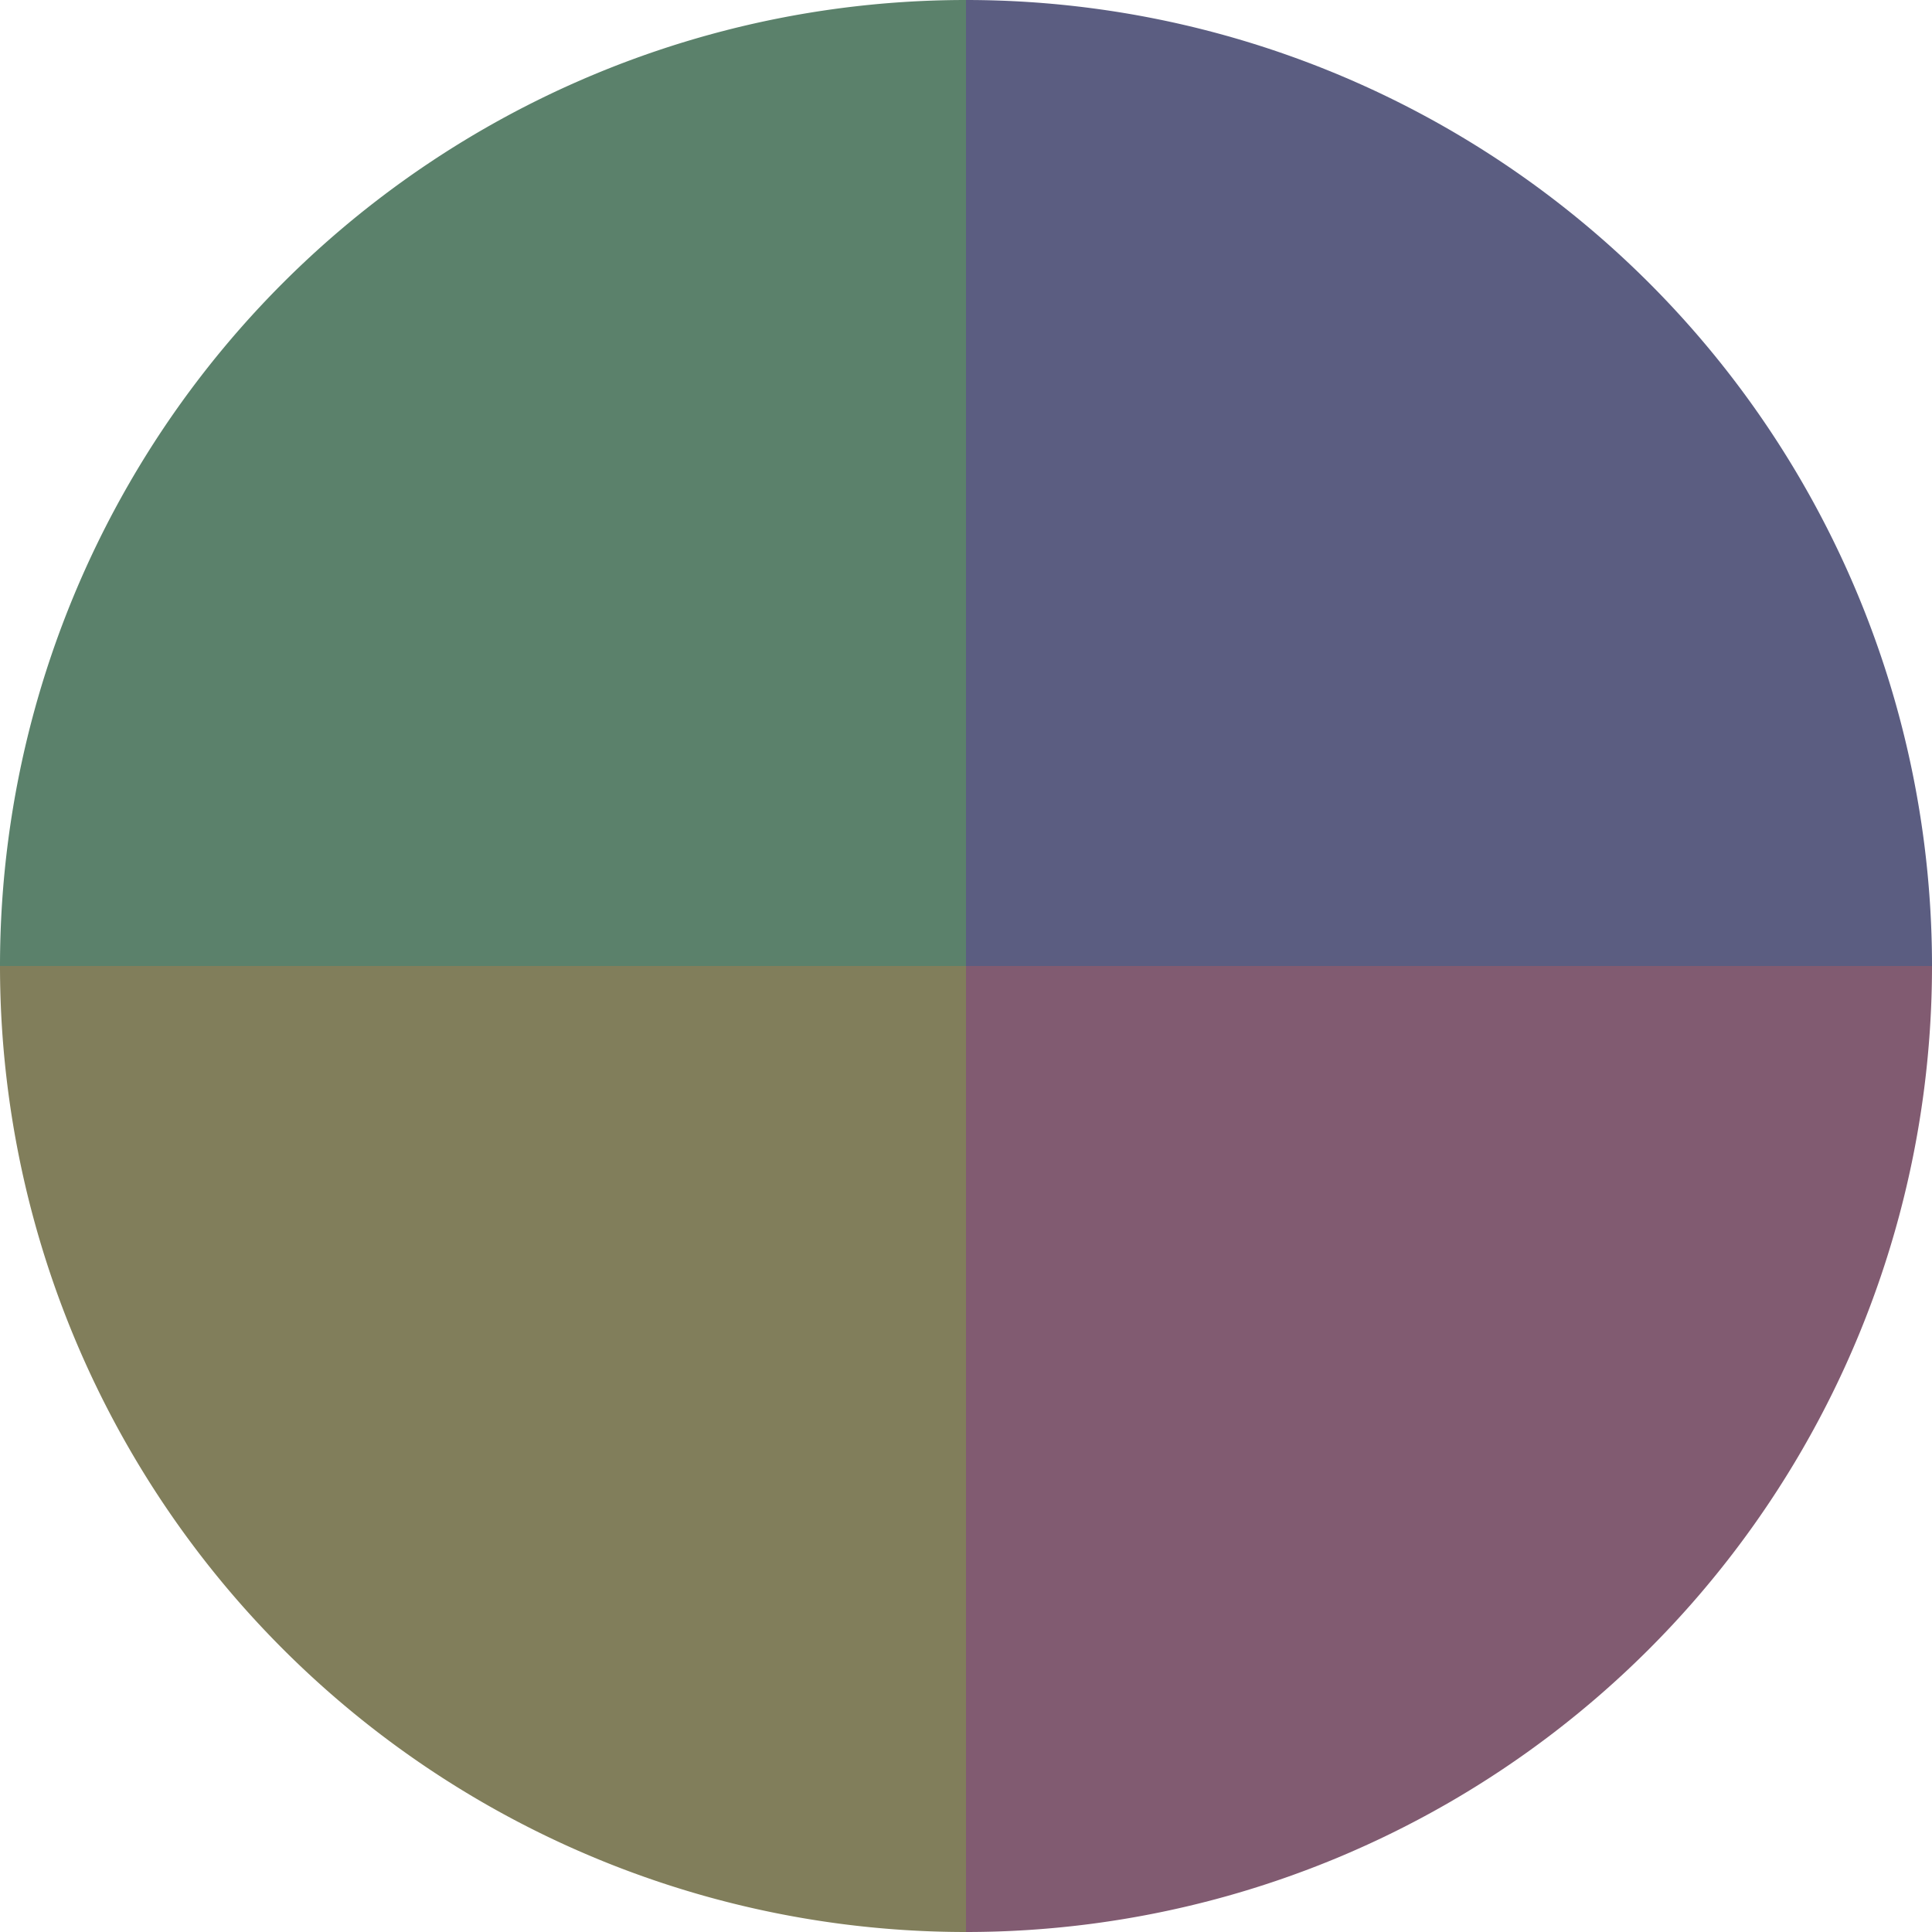
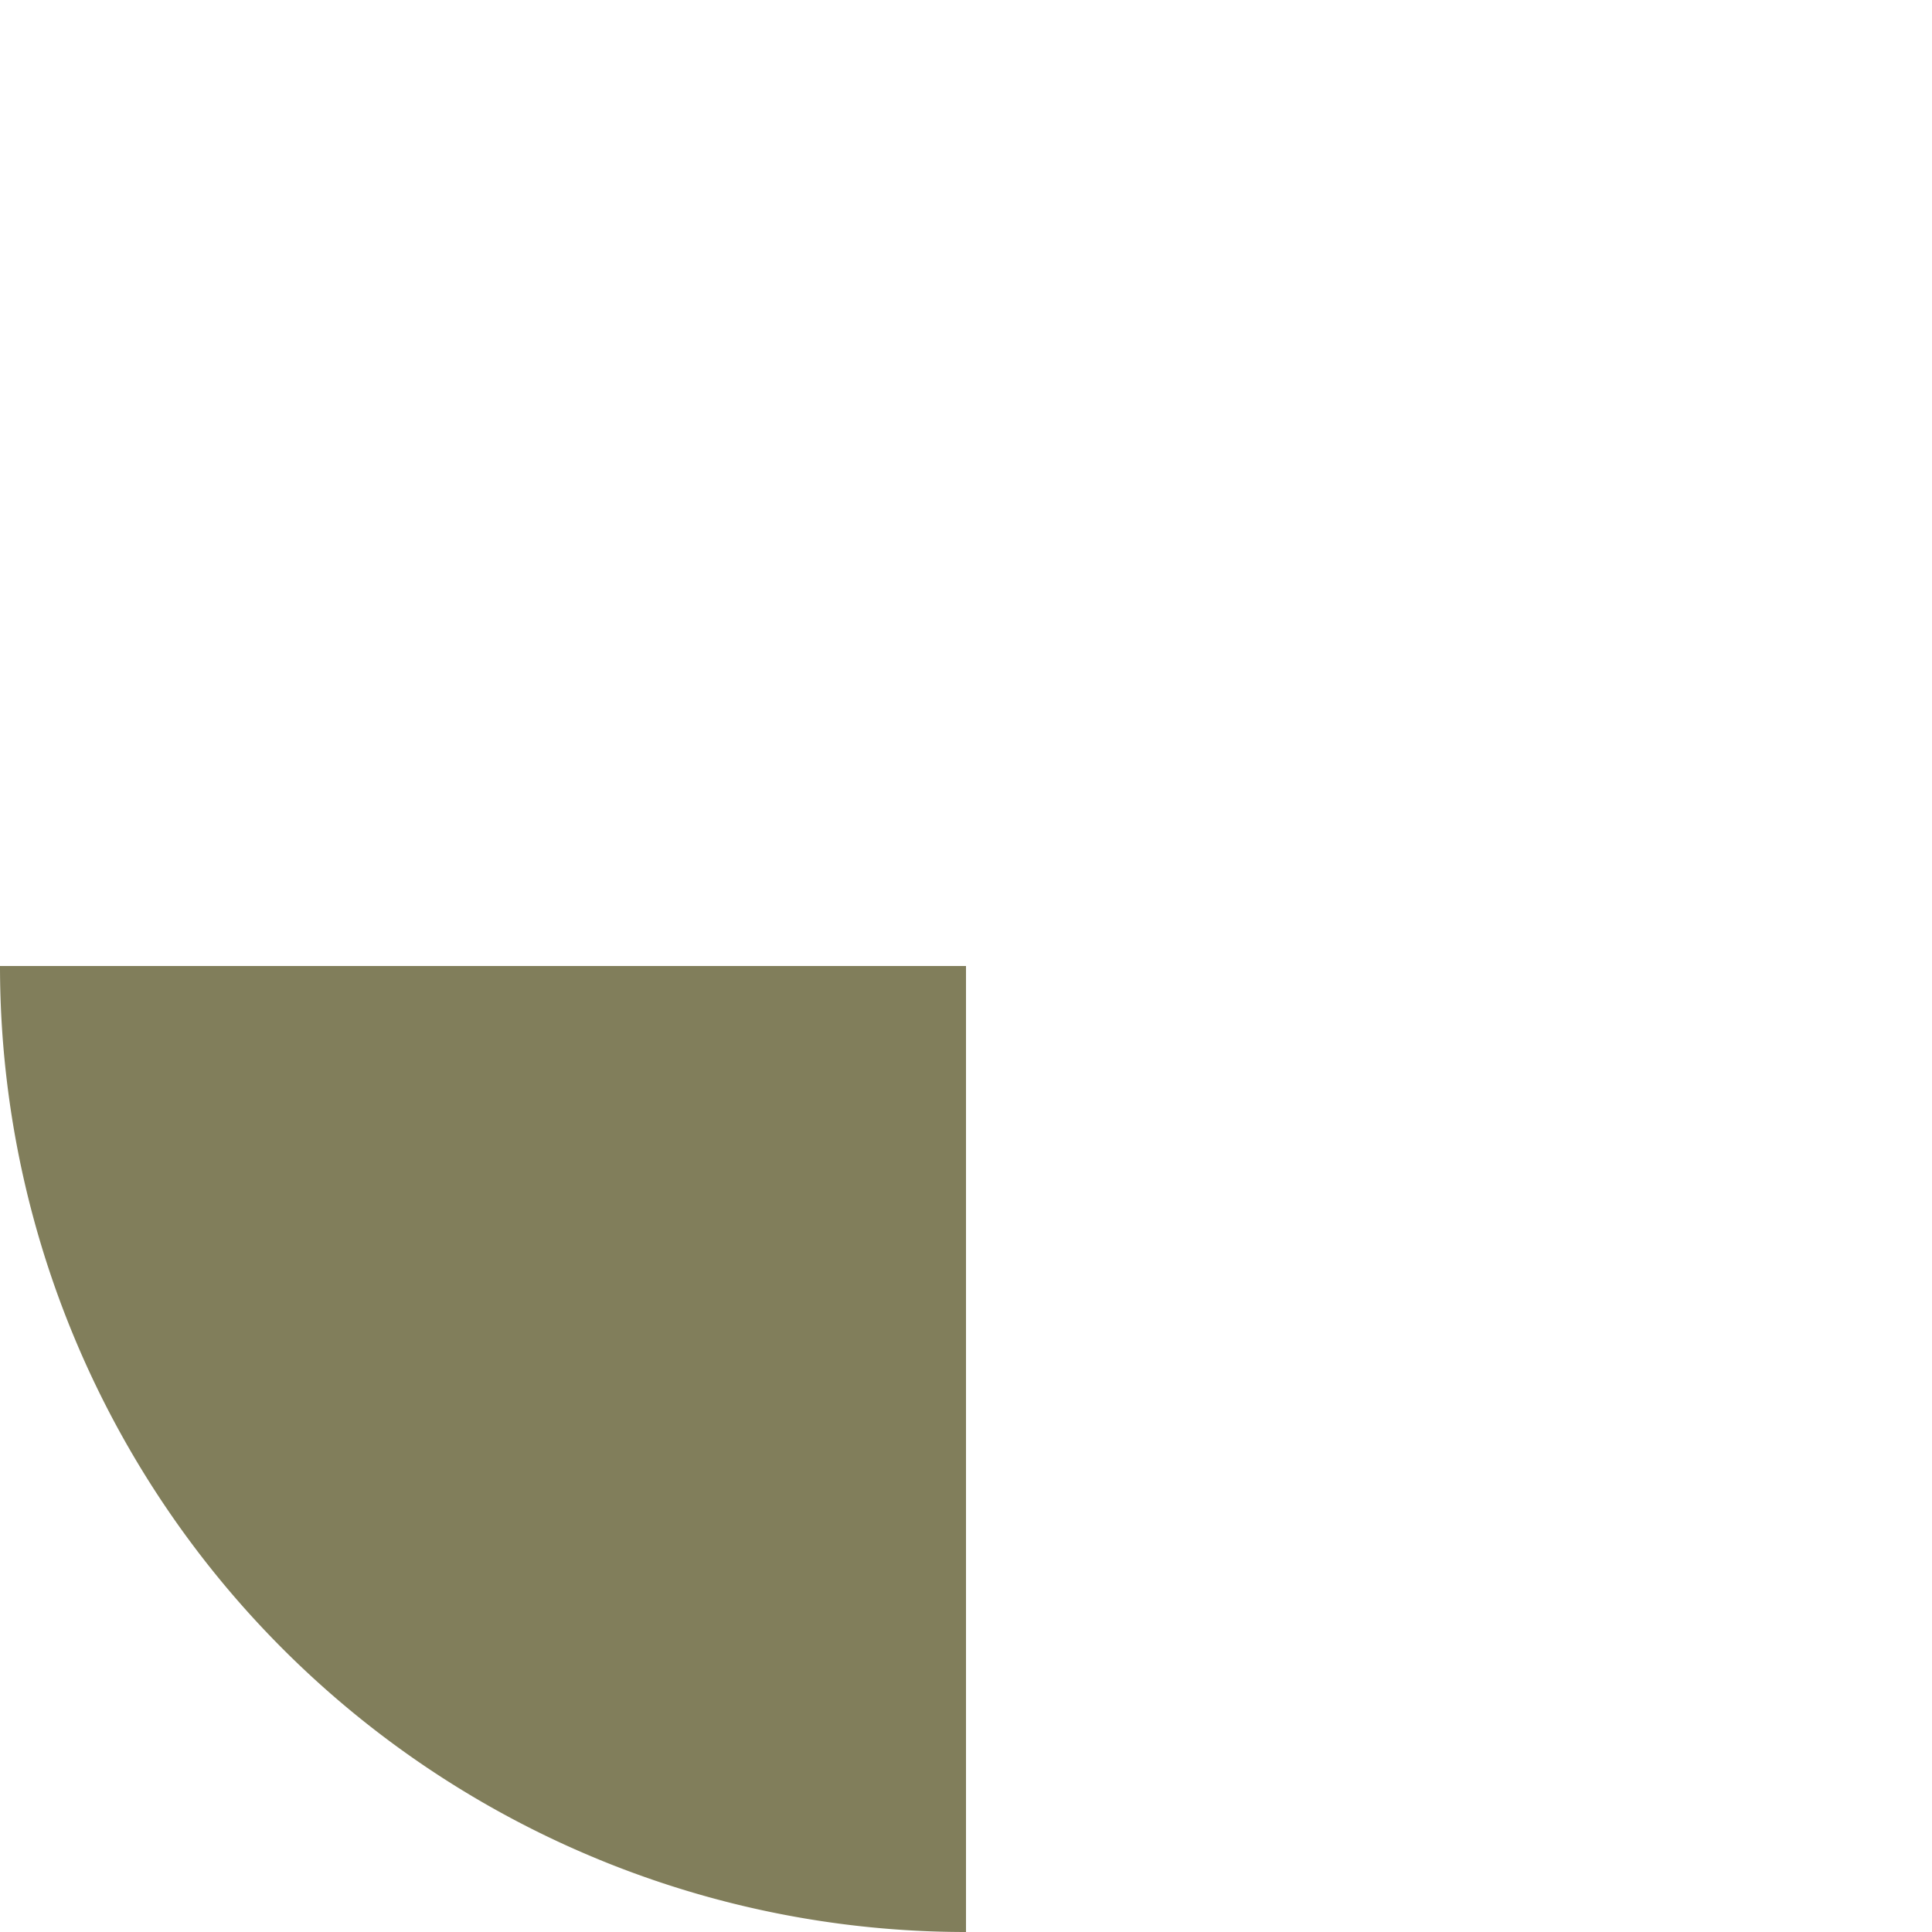
<svg xmlns="http://www.w3.org/2000/svg" width="500" height="500" viewBox="-1 -1 2 2">
-   <path d="M 0 -1               A 1,1 0 0,1 1 0             L 0,0              z" fill="#5b5d81" />
-   <path d="M 1 0               A 1,1 0 0,1 0 1             L 0,0              z" fill="#815b71" />
  <path d="M 0 1               A 1,1 0 0,1 -1 0             L 0,0              z" fill="#817e5b" />
-   <path d="M -1 0               A 1,1 0 0,1 -0 -1             L 0,0              z" fill="#5b816b" />
</svg>